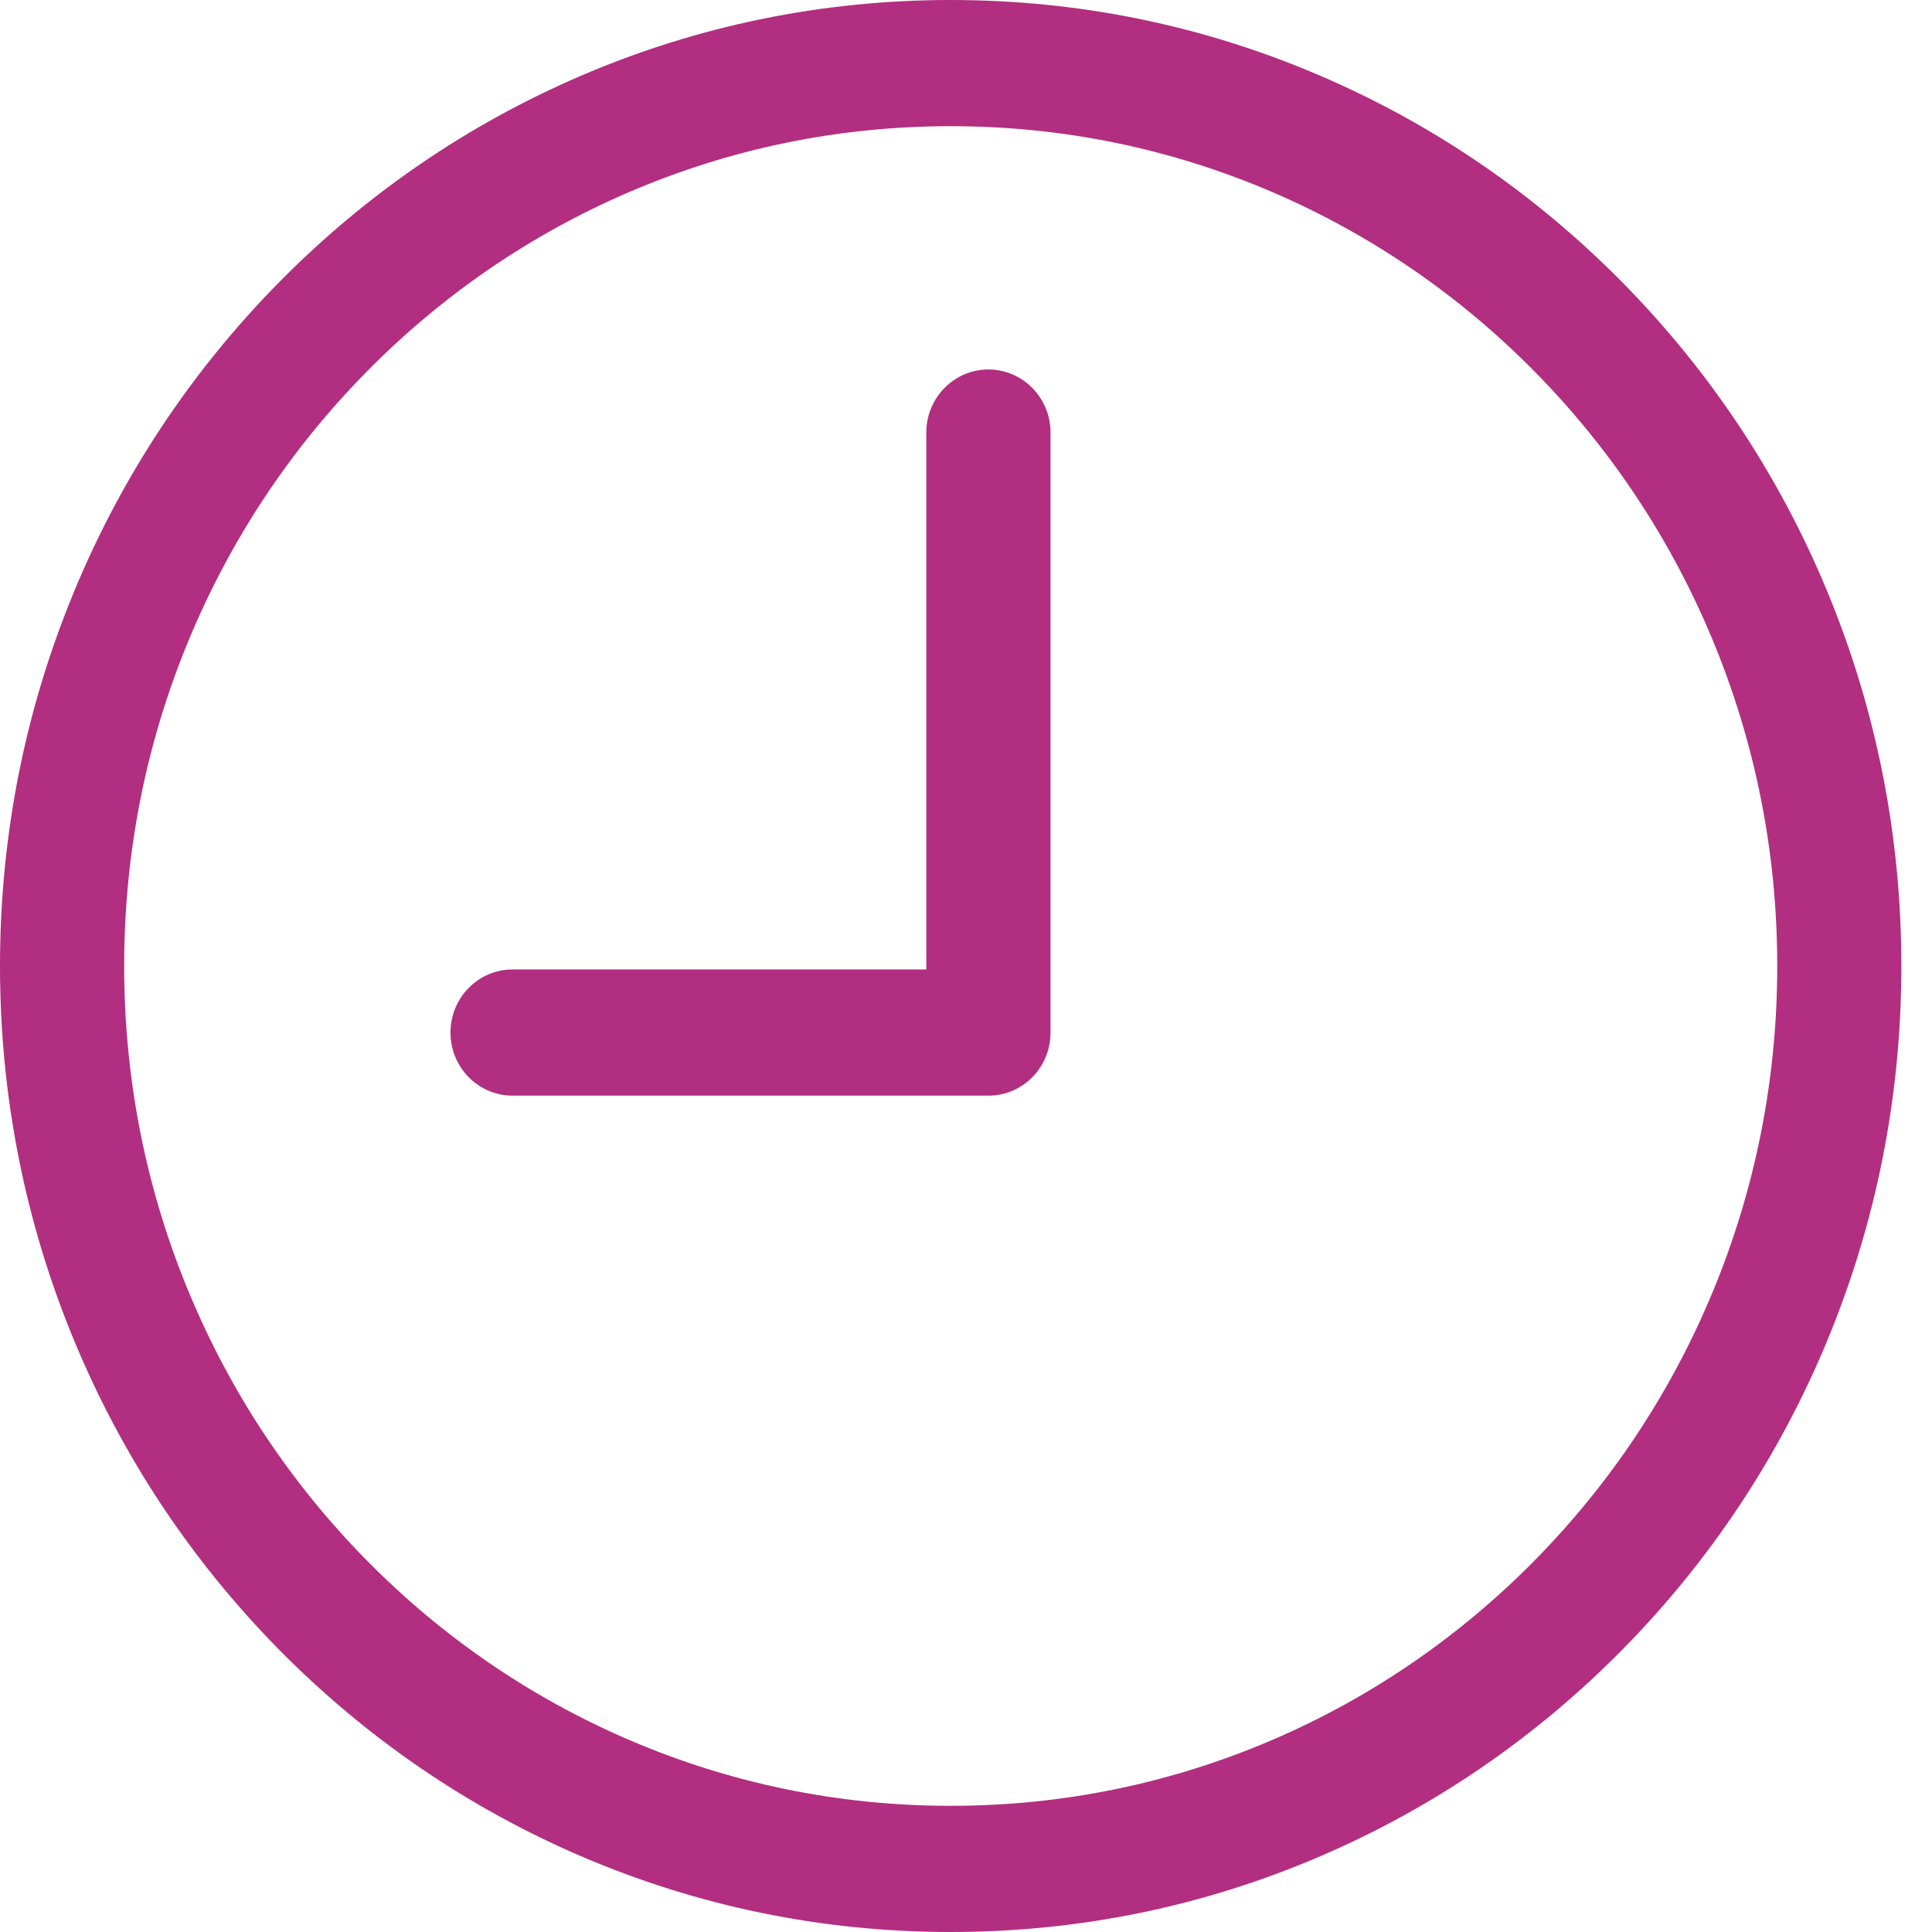
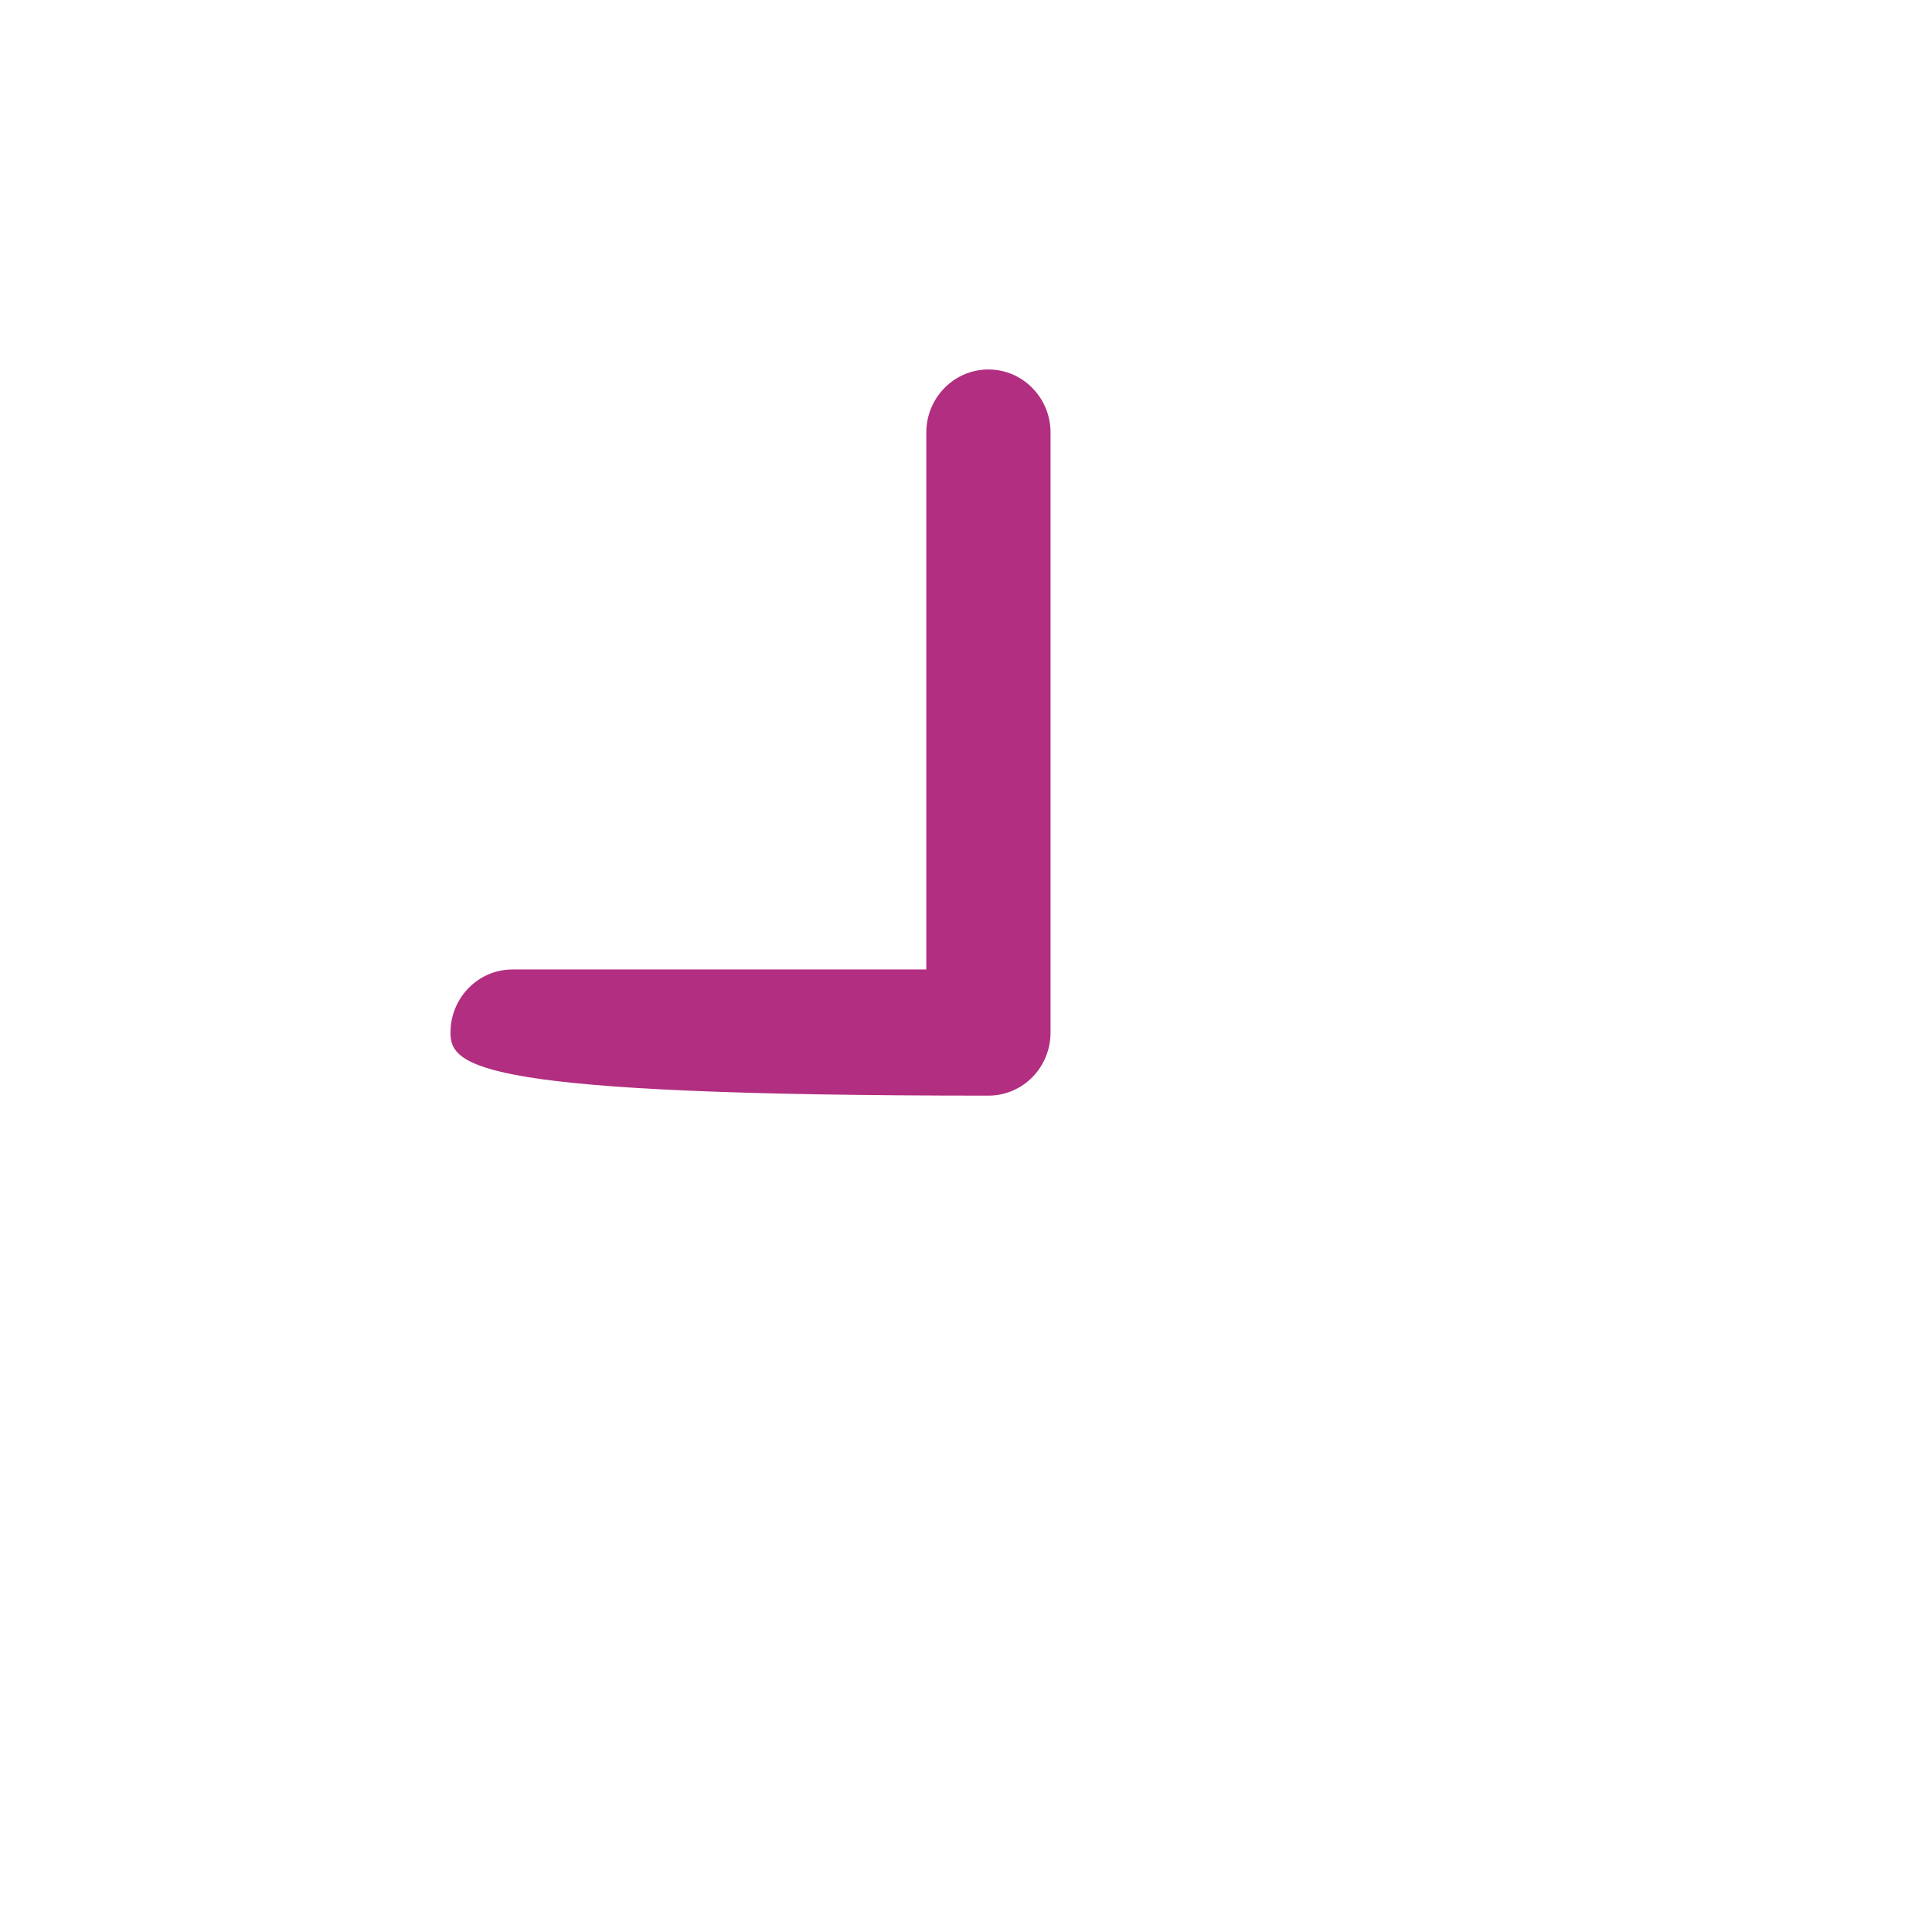
<svg xmlns="http://www.w3.org/2000/svg" width="29" height="29" viewBox="0 0 29 29" fill="none">
-   <path d="M7.694 14.552H13.904V6.493C13.904 5.97 14.322 5.546 14.836 5.546C15.351 5.546 15.769 5.97 15.769 6.493V15.499C15.769 15.736 15.683 15.952 15.542 16.119C15.371 16.319 15.119 16.446 14.836 16.446H7.694C7.179 16.446 6.762 16.022 6.762 15.499C6.762 14.976 7.179 14.552 7.694 14.552Z" fill="#B22E80" />
-   <path d="M1.122 8.856C0.377 10.644 0 12.543 0 14.5C0 16.457 0.377 18.356 1.122 20.144C1.841 21.871 2.87 23.421 4.18 24.753C5.491 26.084 7.017 27.129 8.716 27.86C10.476 28.616 12.344 29 14.271 29C16.197 29 18.065 28.617 19.825 27.86C21.524 27.129 23.05 26.084 24.361 24.753C25.671 23.421 26.7 21.871 27.419 20.144C28.163 18.356 28.54 16.457 28.54 14.5C28.54 12.543 28.163 10.644 27.419 8.856C26.7 7.129 25.671 5.579 24.361 4.247C23.05 2.916 21.524 1.871 19.825 1.14C18.067 0.383 16.197 0 14.271 0C12.344 0 10.476 0.383 8.716 1.139C7.017 1.87 5.491 2.915 4.18 4.246C2.87 5.578 1.841 7.128 1.122 8.855M2.839 19.407C2.192 17.853 1.864 16.202 1.864 14.5C1.864 12.798 2.192 11.147 2.839 9.593C3.464 8.093 4.358 6.744 5.497 5.586C6.637 4.428 7.964 3.519 9.441 2.884C10.971 2.227 12.595 1.894 14.271 1.894C15.945 1.894 17.57 2.227 19.1 2.884C20.576 3.519 21.904 4.428 23.044 5.586C24.183 6.744 25.077 8.092 25.702 9.593C26.349 11.147 26.677 12.798 26.677 14.5C26.677 16.202 26.349 17.853 25.702 19.407C25.077 20.907 24.183 22.256 23.044 23.414C21.904 24.572 20.577 25.481 19.1 26.116C17.57 26.773 15.945 27.106 14.271 27.106C12.595 27.106 10.971 26.773 9.441 26.116C7.964 25.481 6.637 24.572 5.497 23.414C4.358 22.256 3.464 20.908 2.839 19.407Z" fill="#B22E80" />
+   <path d="M7.694 14.552H13.904V6.493C13.904 5.97 14.322 5.546 14.836 5.546C15.351 5.546 15.769 5.97 15.769 6.493V15.499C15.769 15.736 15.683 15.952 15.542 16.119C15.371 16.319 15.119 16.446 14.836 16.446C7.179 16.446 6.762 16.022 6.762 15.499C6.762 14.976 7.179 14.552 7.694 14.552Z" fill="#B22E80" />
</svg>